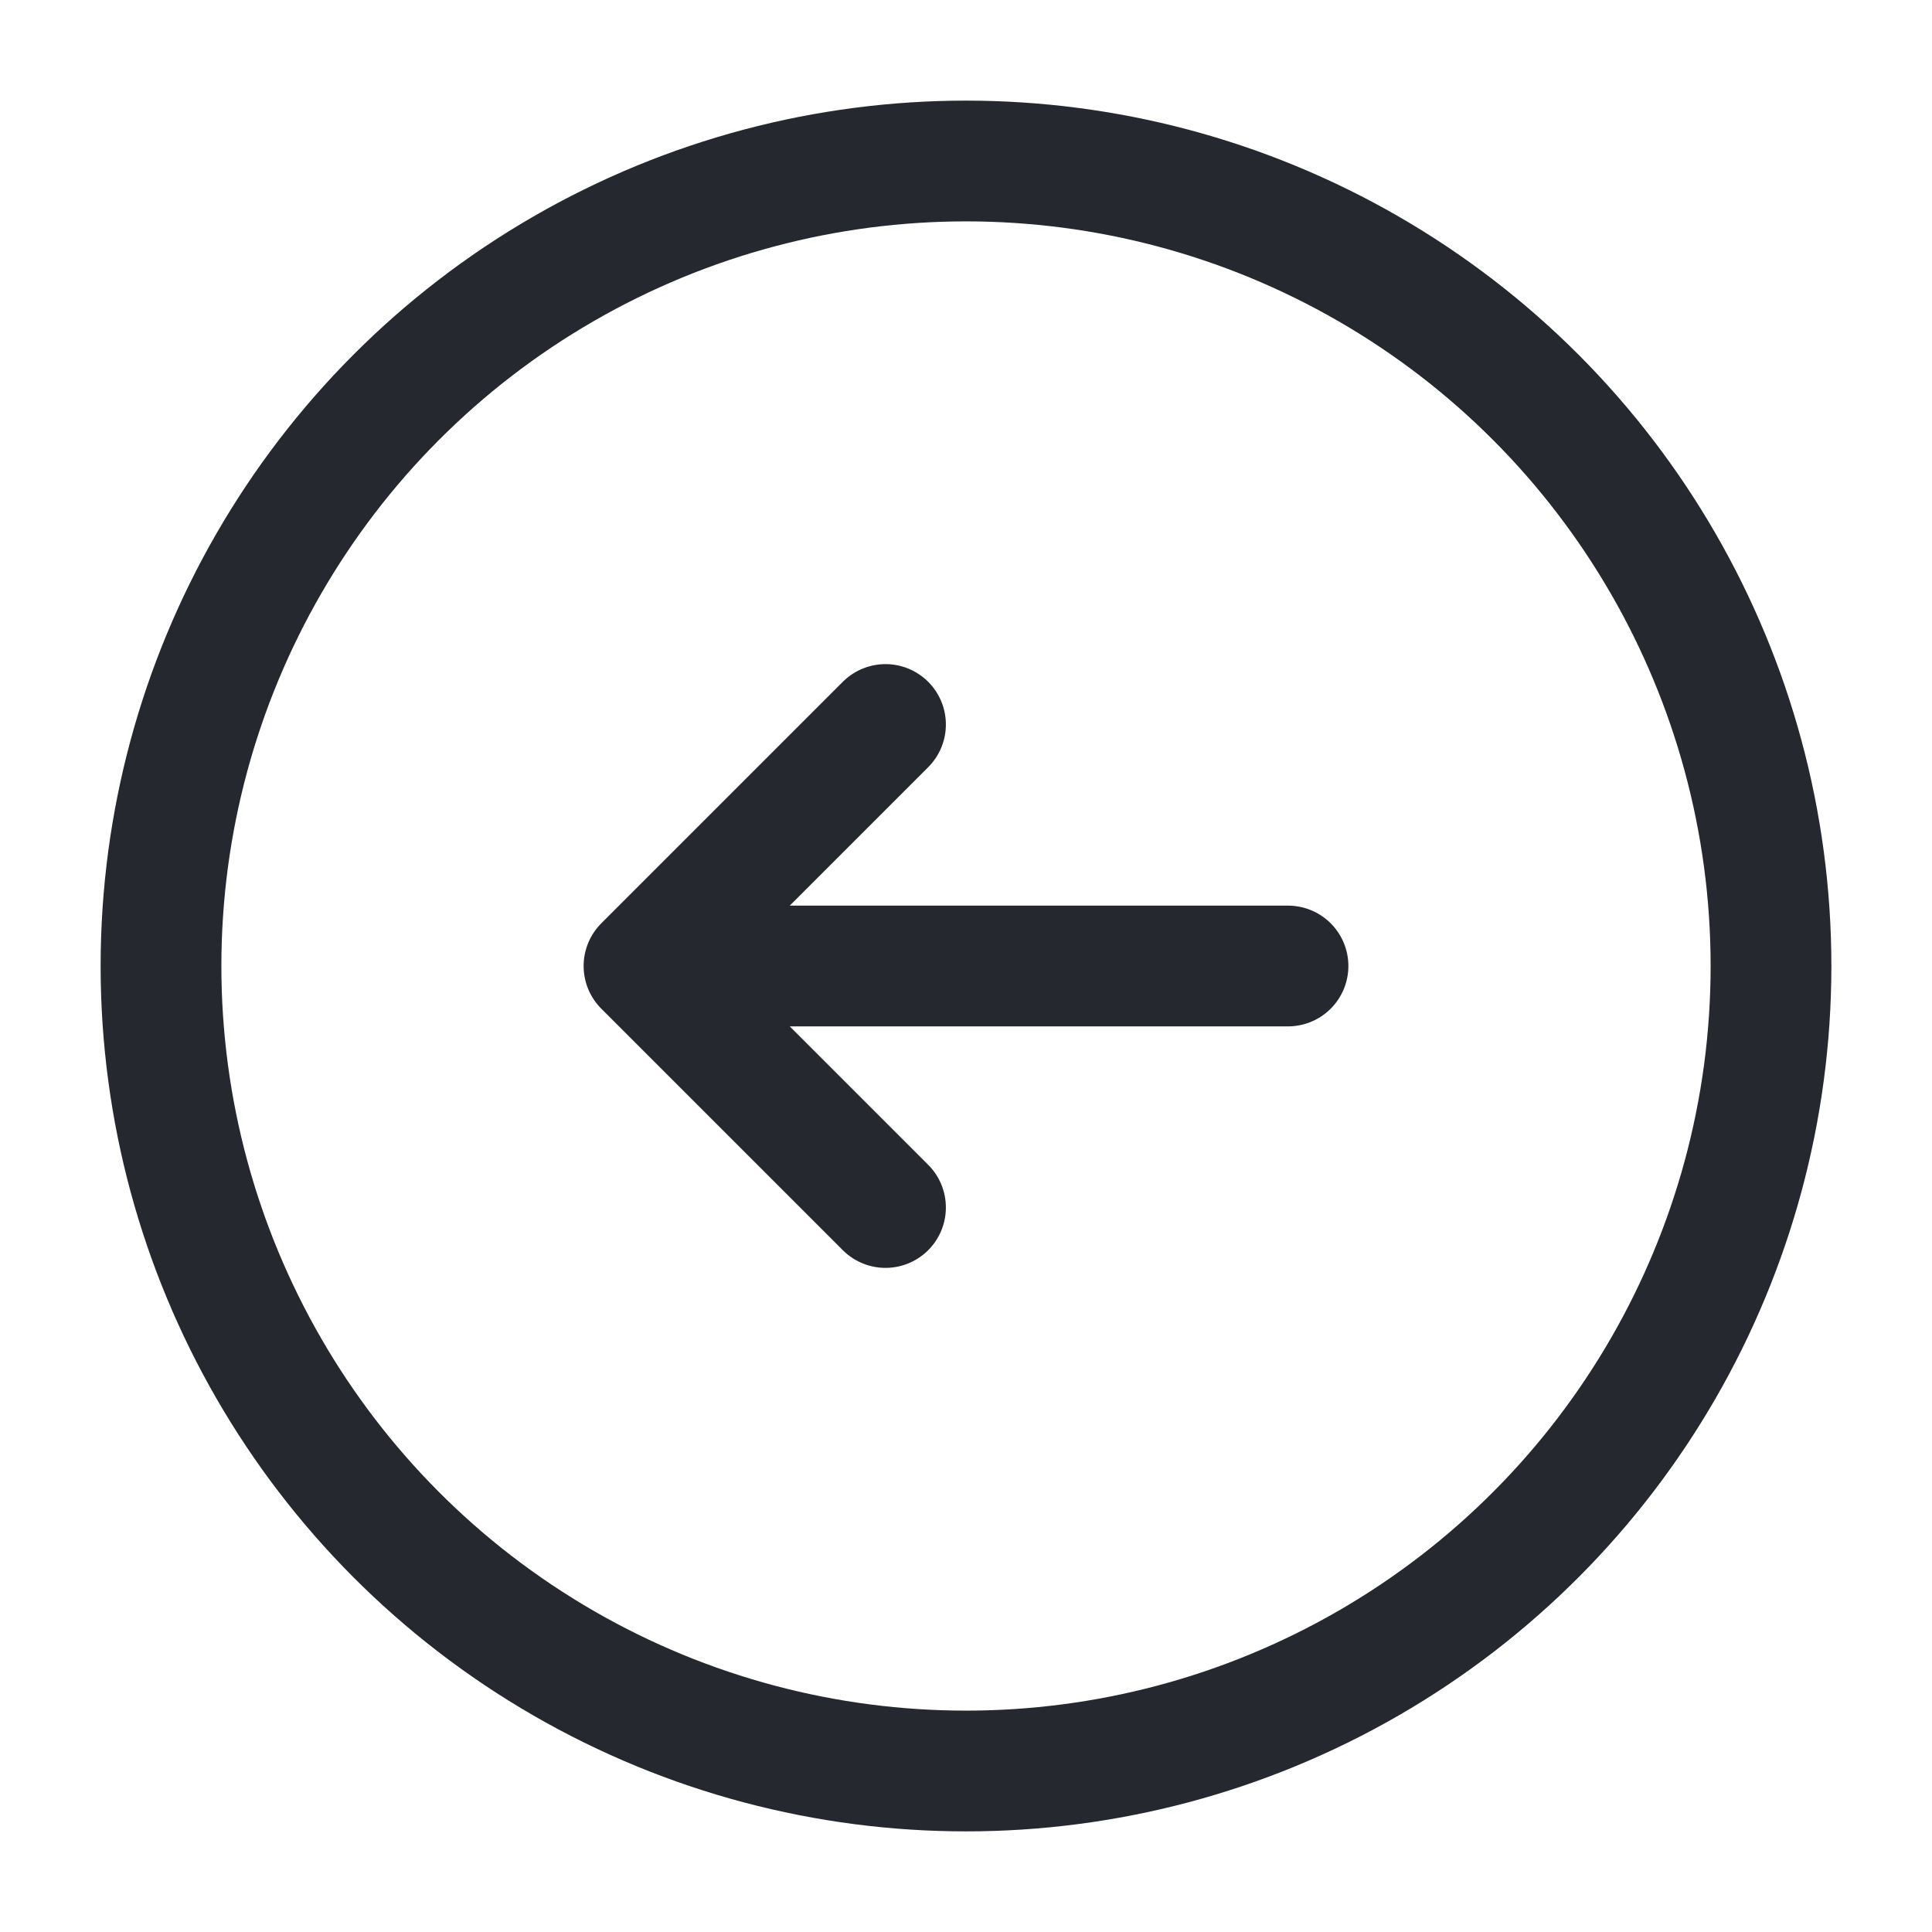
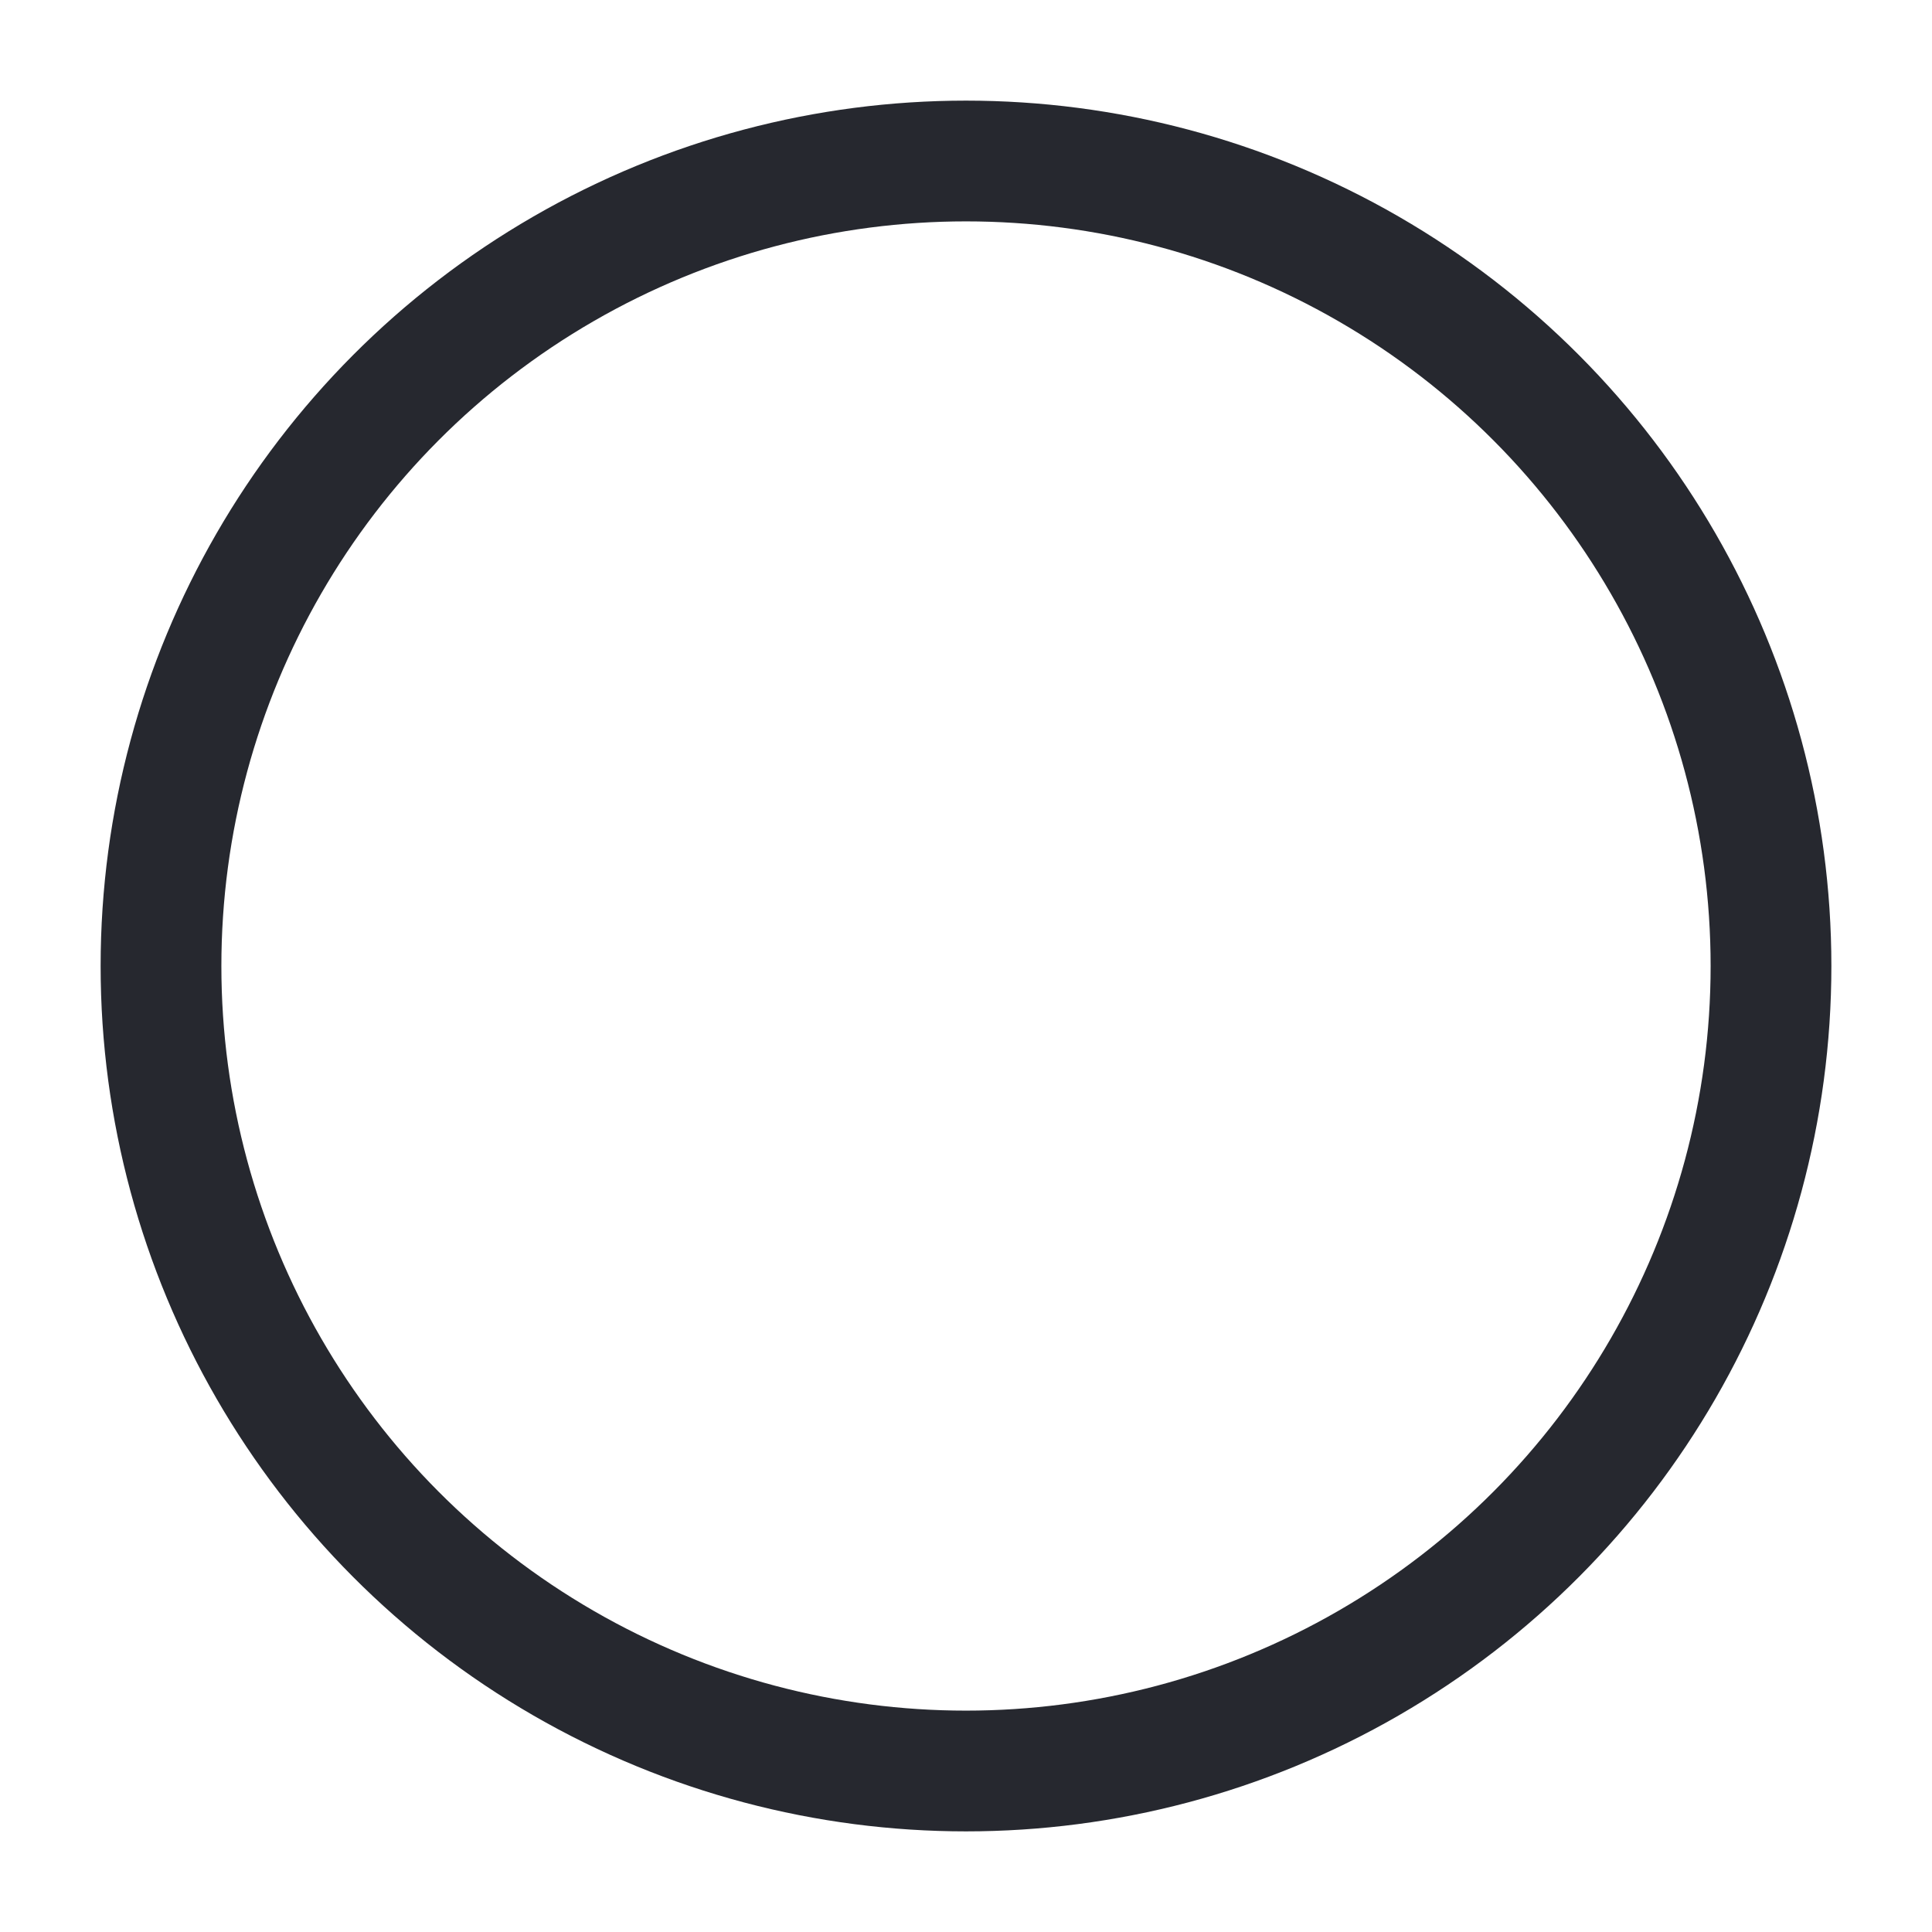
<svg xmlns="http://www.w3.org/2000/svg" width="800px" height="800px" viewBox="0 0 24 24" fill="none">
  <circle cx="12" cy="12" r="10" stroke="#26282F" stroke-width="1.5" />
-   <path d="M16 12H8M8 12L11 9M8 12L11 15" stroke="#26282F" stroke-width="1.5" stroke-linecap="round" stroke-linejoin="round" />
</svg>